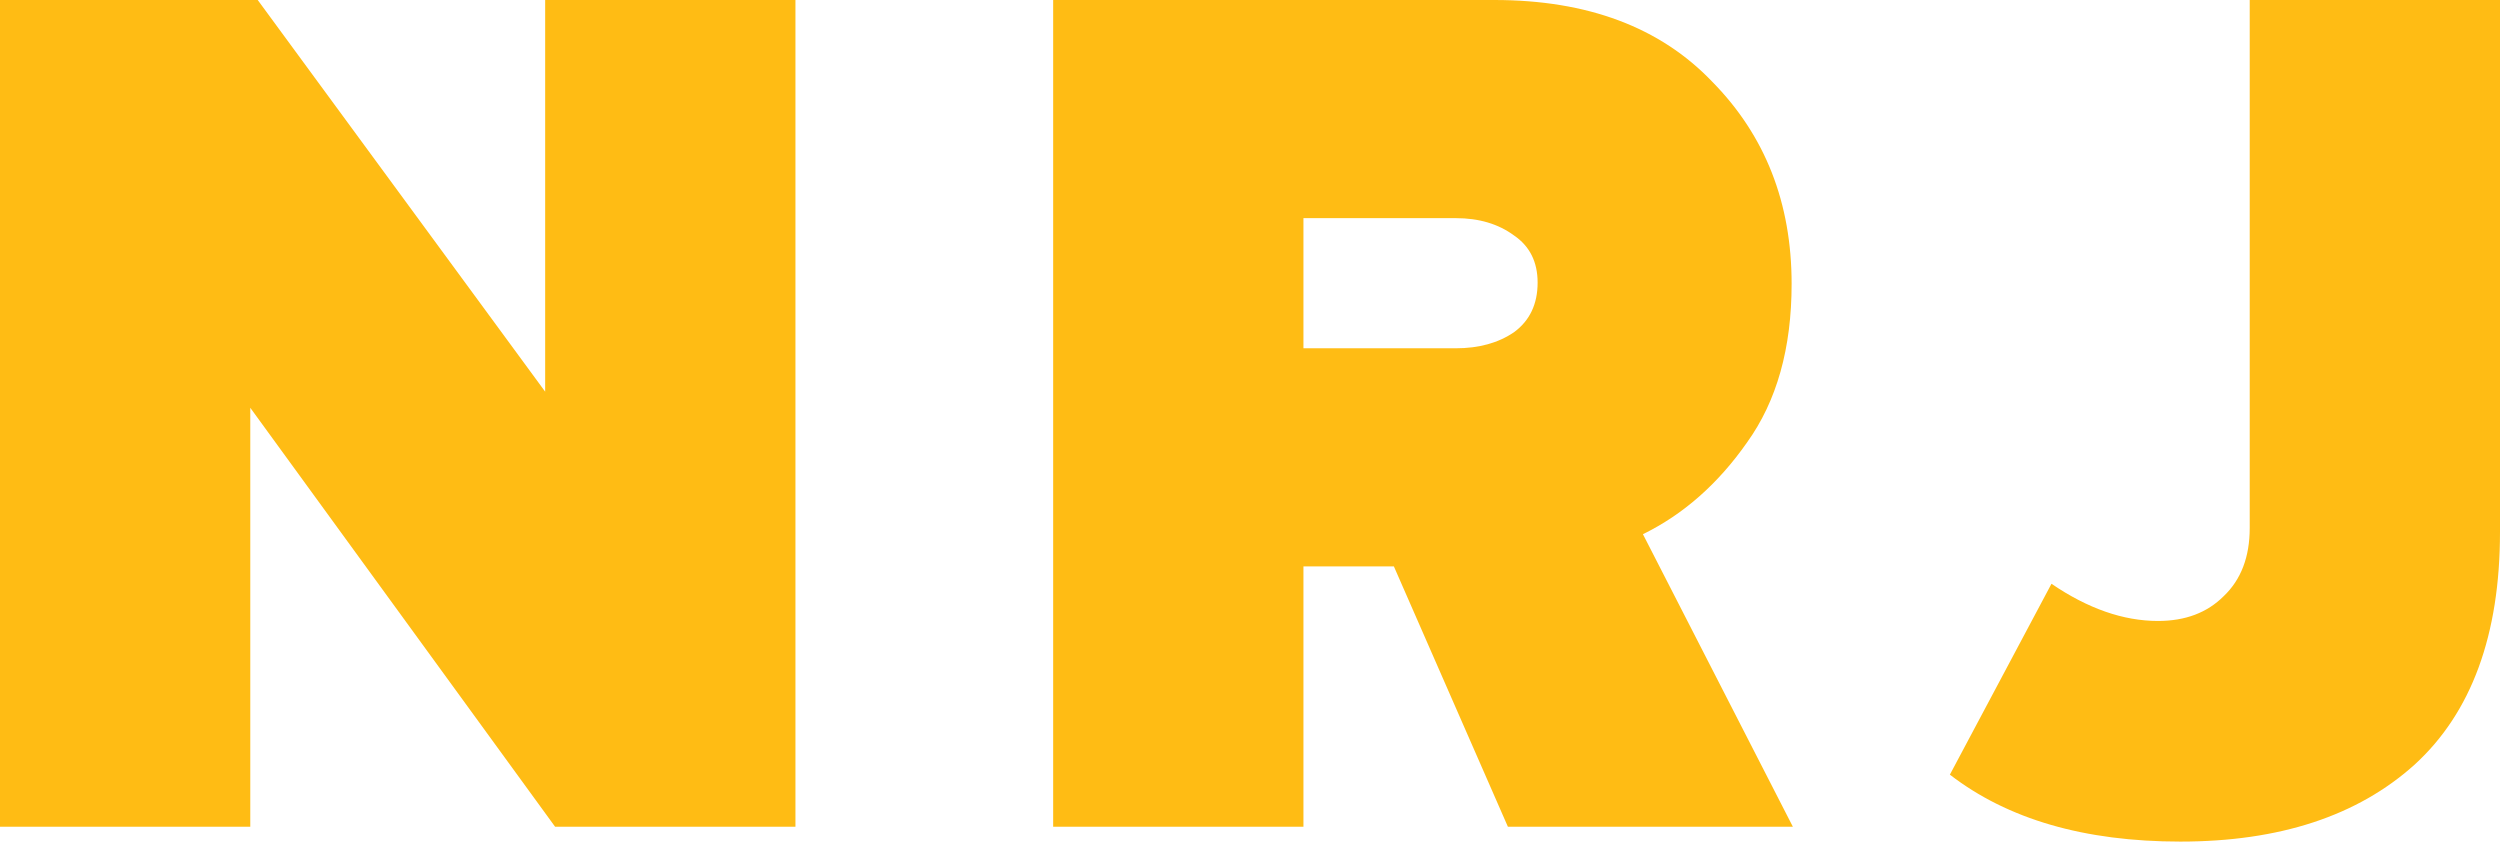
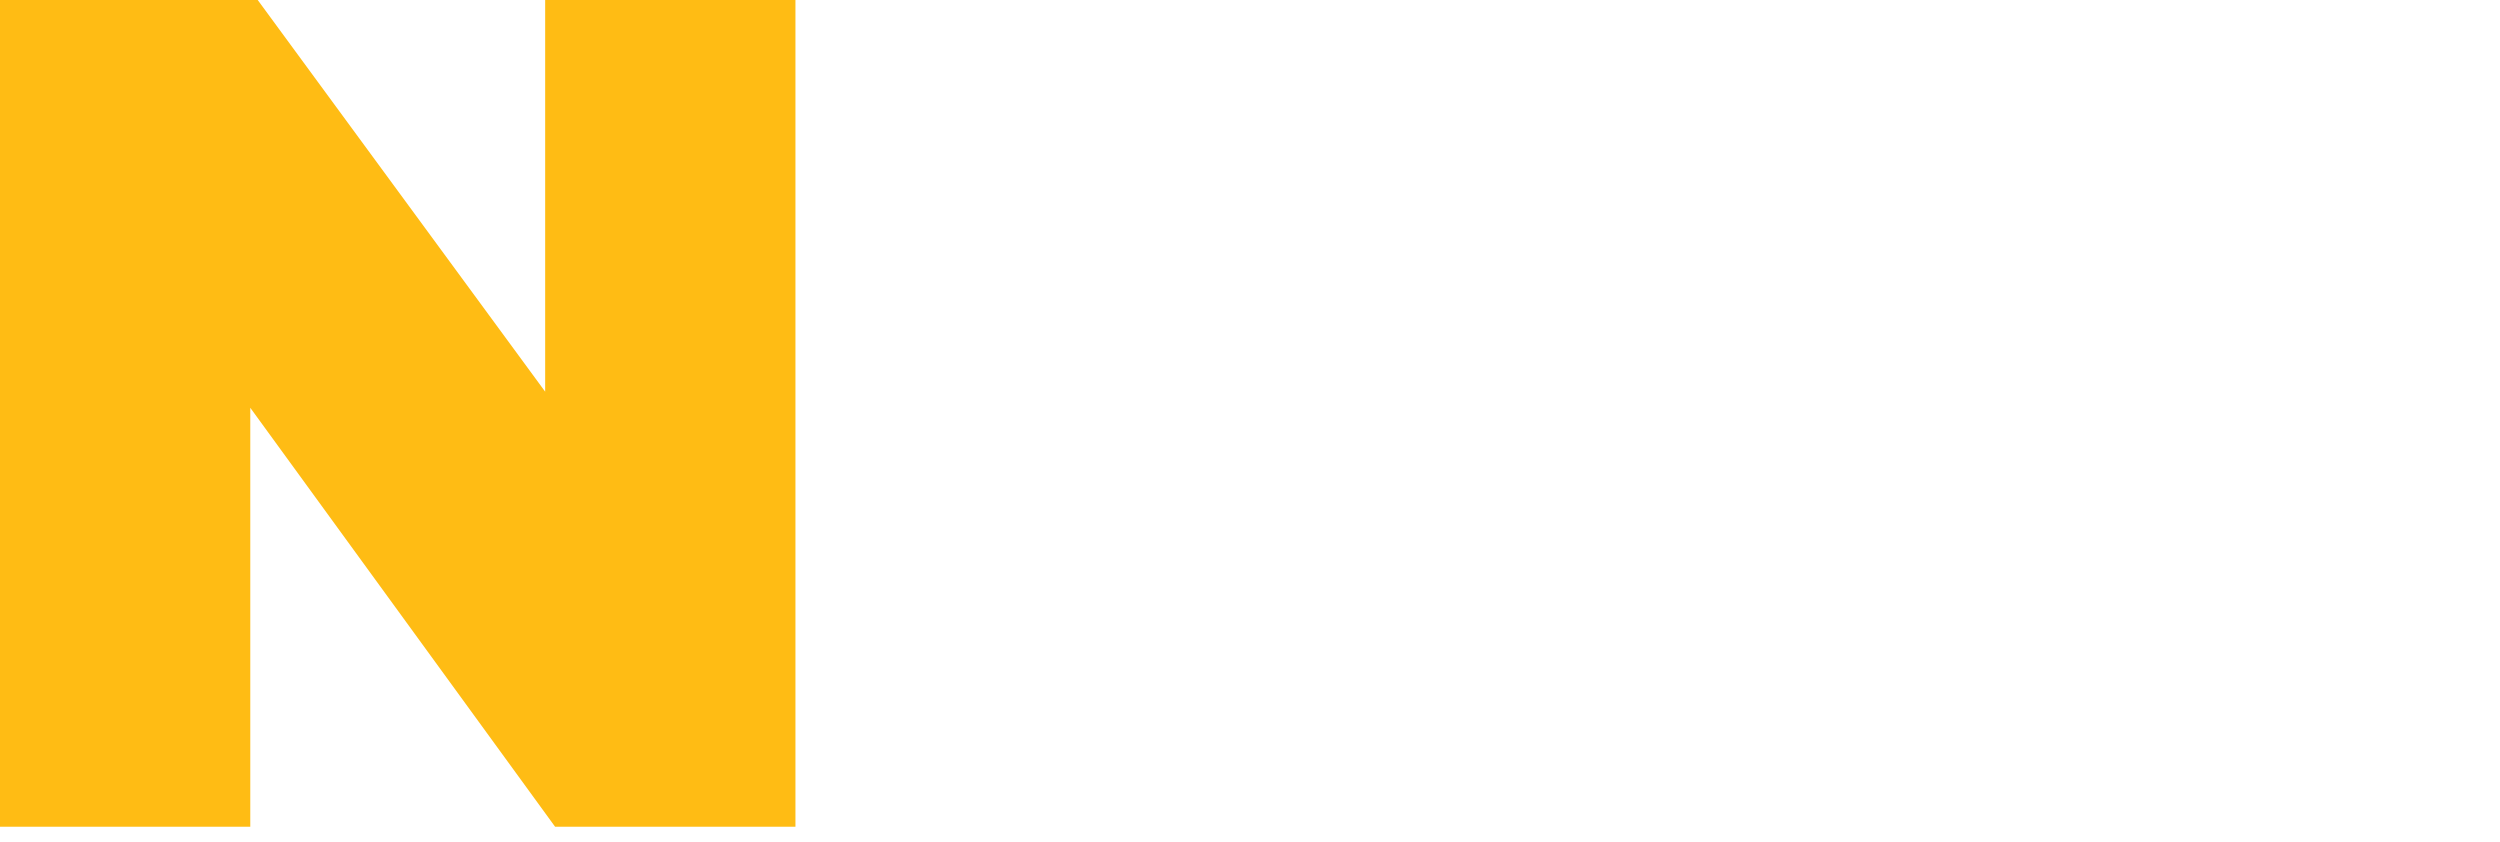
<svg xmlns="http://www.w3.org/2000/svg" width="303" height="102" viewBox="0 0 303 102" fill="none">
  <path d="M96.408 100.197H67.275L30.334 49.423V100.197H0V0H31.235L66.074 47.47V0H96.408V100.197Z" fill="#FFBC14" />
-   <path d="M217.294 100.197H182.755L168.939 68.651H157.977V100.197H127.643V0H181.103C192.416 0 201.226 3.305 207.533 9.915C213.94 16.424 217.144 24.586 217.144 34.401C217.144 42.212 215.342 48.621 211.737 53.629C208.234 58.636 204.029 62.342 199.123 64.745L217.294 100.197ZM176.448 42.212C179.251 42.212 181.604 41.561 183.506 40.259C185.408 38.857 186.359 36.854 186.359 34.25C186.359 31.747 185.408 29.844 183.506 28.542C181.604 27.14 179.251 26.439 176.448 26.439H157.977V42.212H176.448Z" fill="#FFBC14" />
-   <path d="M264.257 102C252.644 102 243.333 99.296 236.325 93.888L248.639 70.754C253.044 73.758 257.349 75.261 261.553 75.261C264.857 75.261 267.51 74.259 269.512 72.256C271.615 70.253 272.666 67.499 272.666 63.994V0H303V64.445C303 76.963 299.546 86.377 292.638 92.686C285.731 98.895 276.27 102 264.257 102Z" fill="#FFBC14" />
</svg>